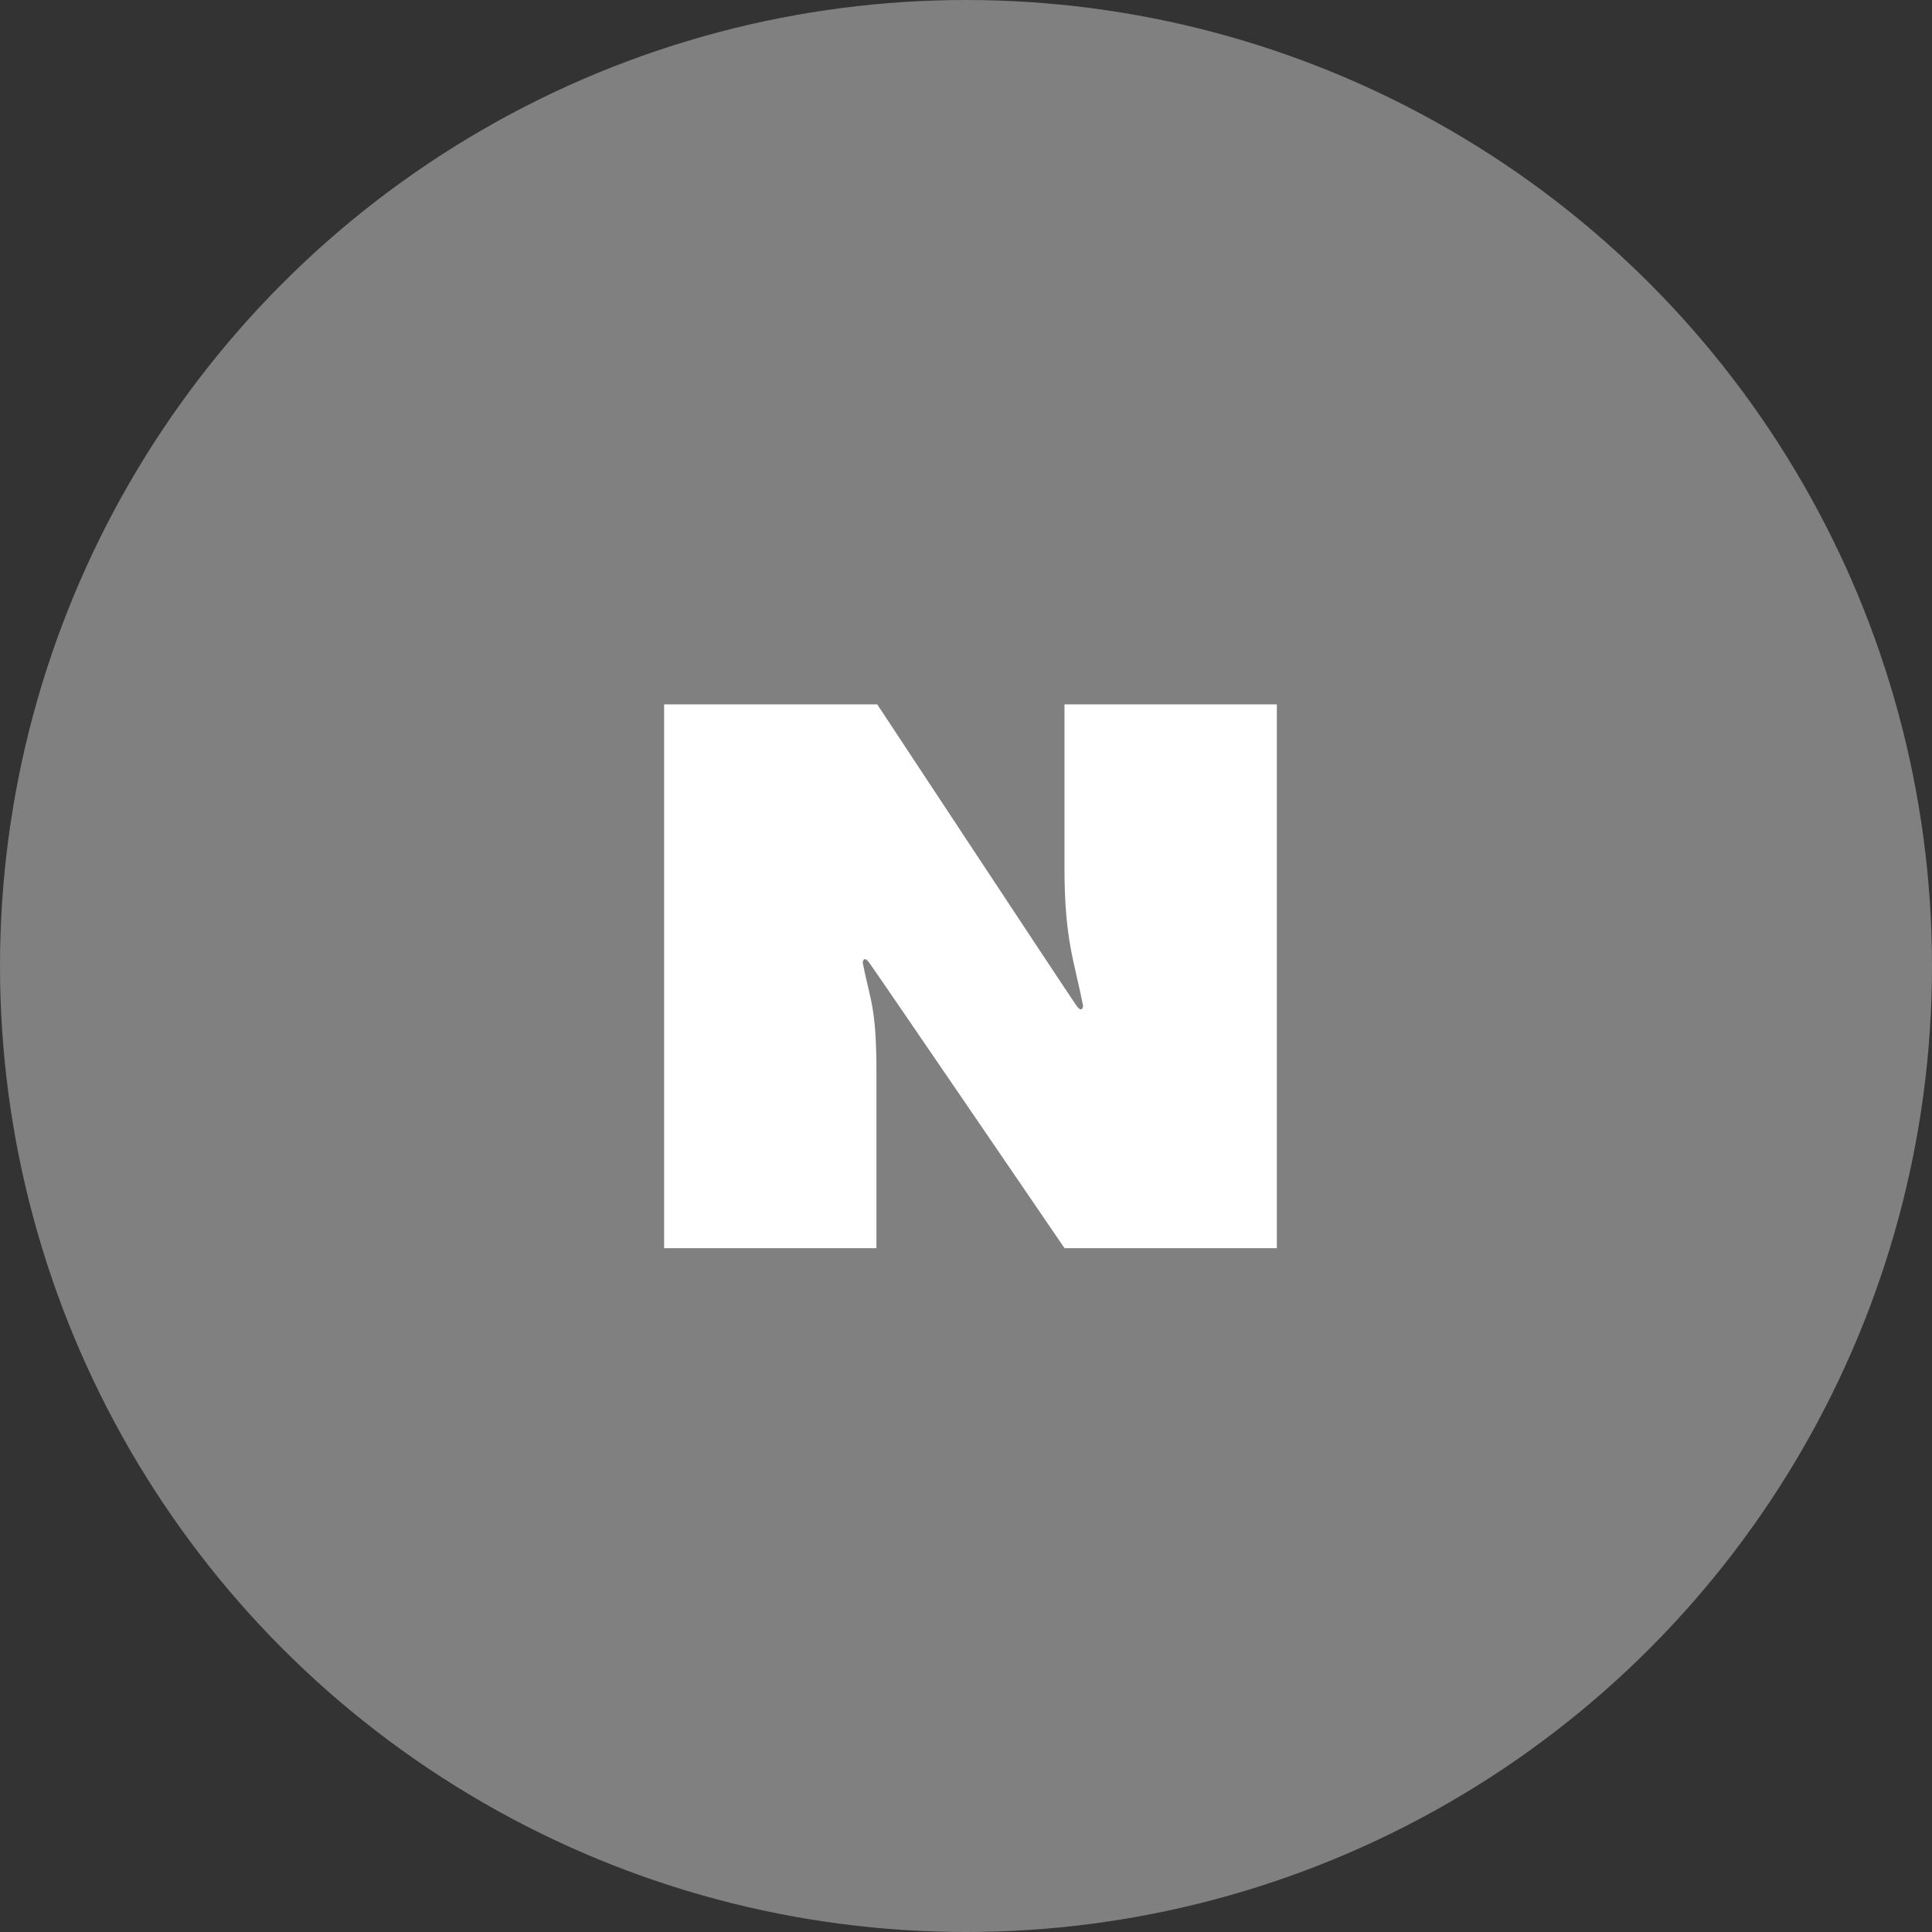
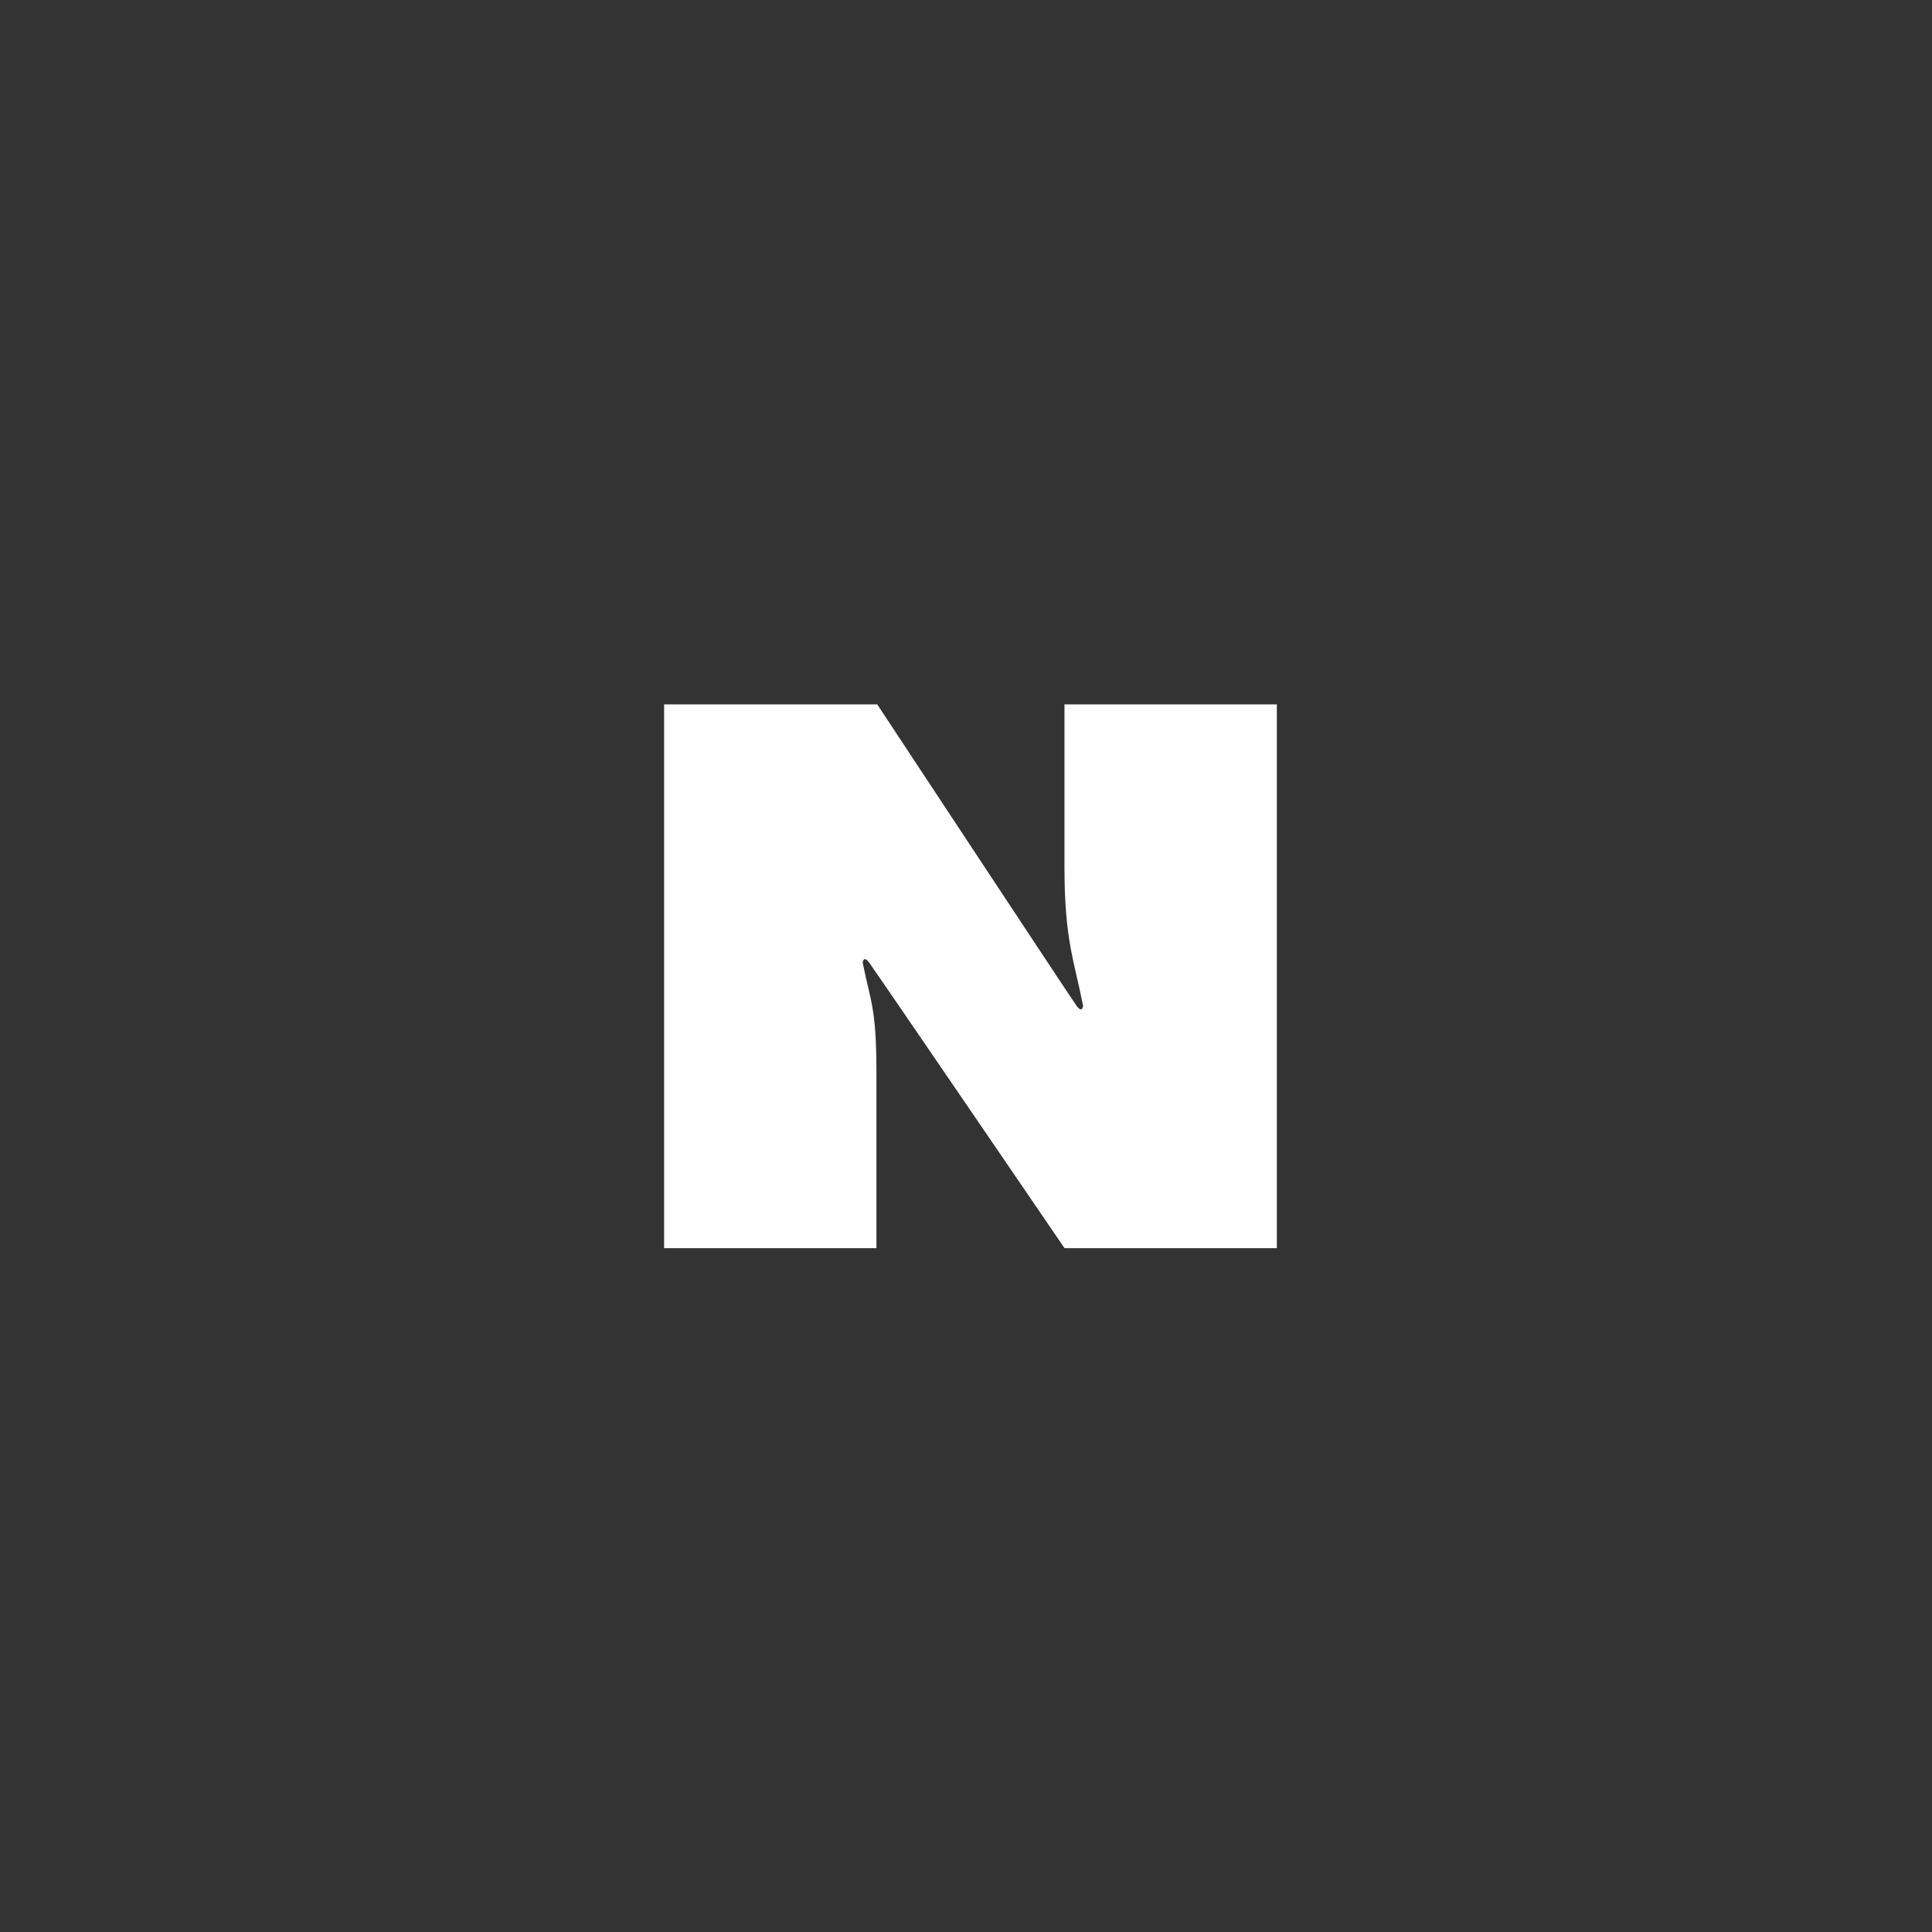
<svg xmlns="http://www.w3.org/2000/svg" width="36" height="36" viewBox="0 0 36 36" fill="none">
  <rect x="0" y="0" width="36" height="36" fill="#333333" stroke="none" />
-   <circle cx="18" cy="18" r="18" fill="#808080" />
  <path d="M12.375 13.125H16.346C16.346 13.125 19.954 18.596 20.061 18.743C20.169 18.889 20.182 18.743 20.182 18.743C20.016 17.896 19.835 17.515 19.835 16.163V13.125H23.792V23.258H19.836C19.836 23.258 16.302 18.079 16.195 17.936C16.089 17.793 16.075 17.936 16.075 17.936C16.211 18.636 16.331 18.753 16.331 19.966V23.258H12.375V13.125Z" fill="white" />
</svg>